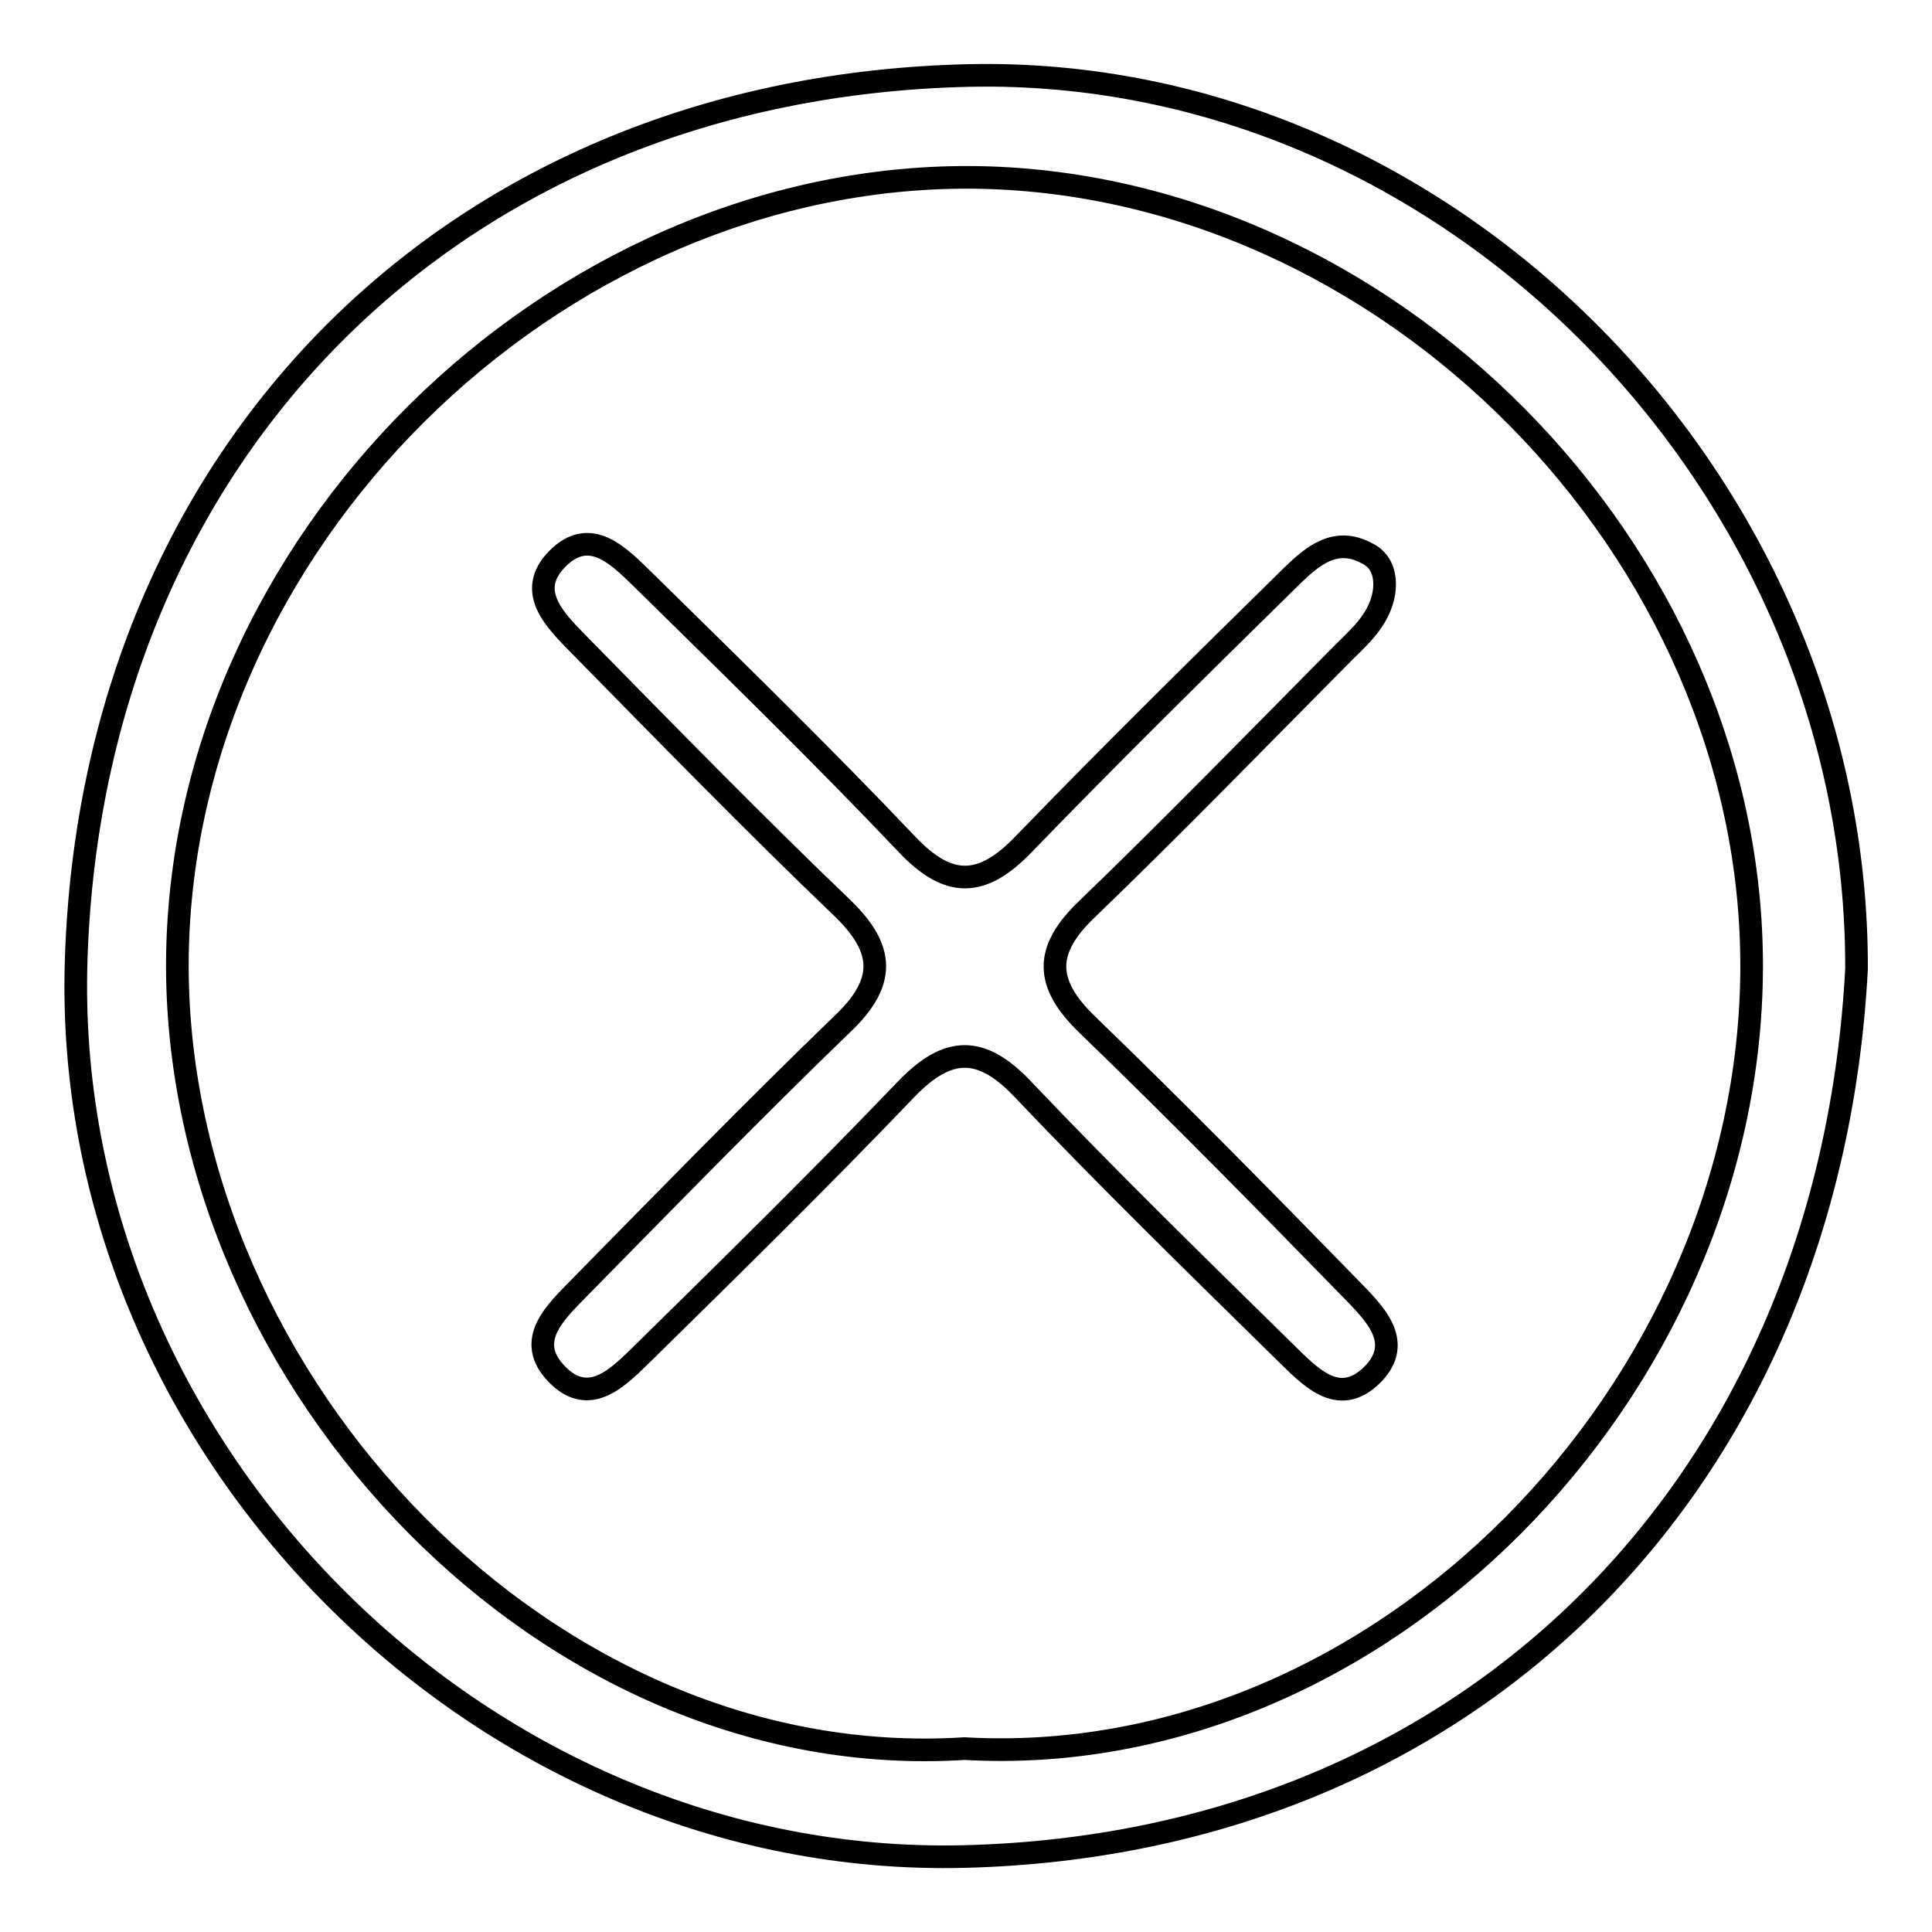
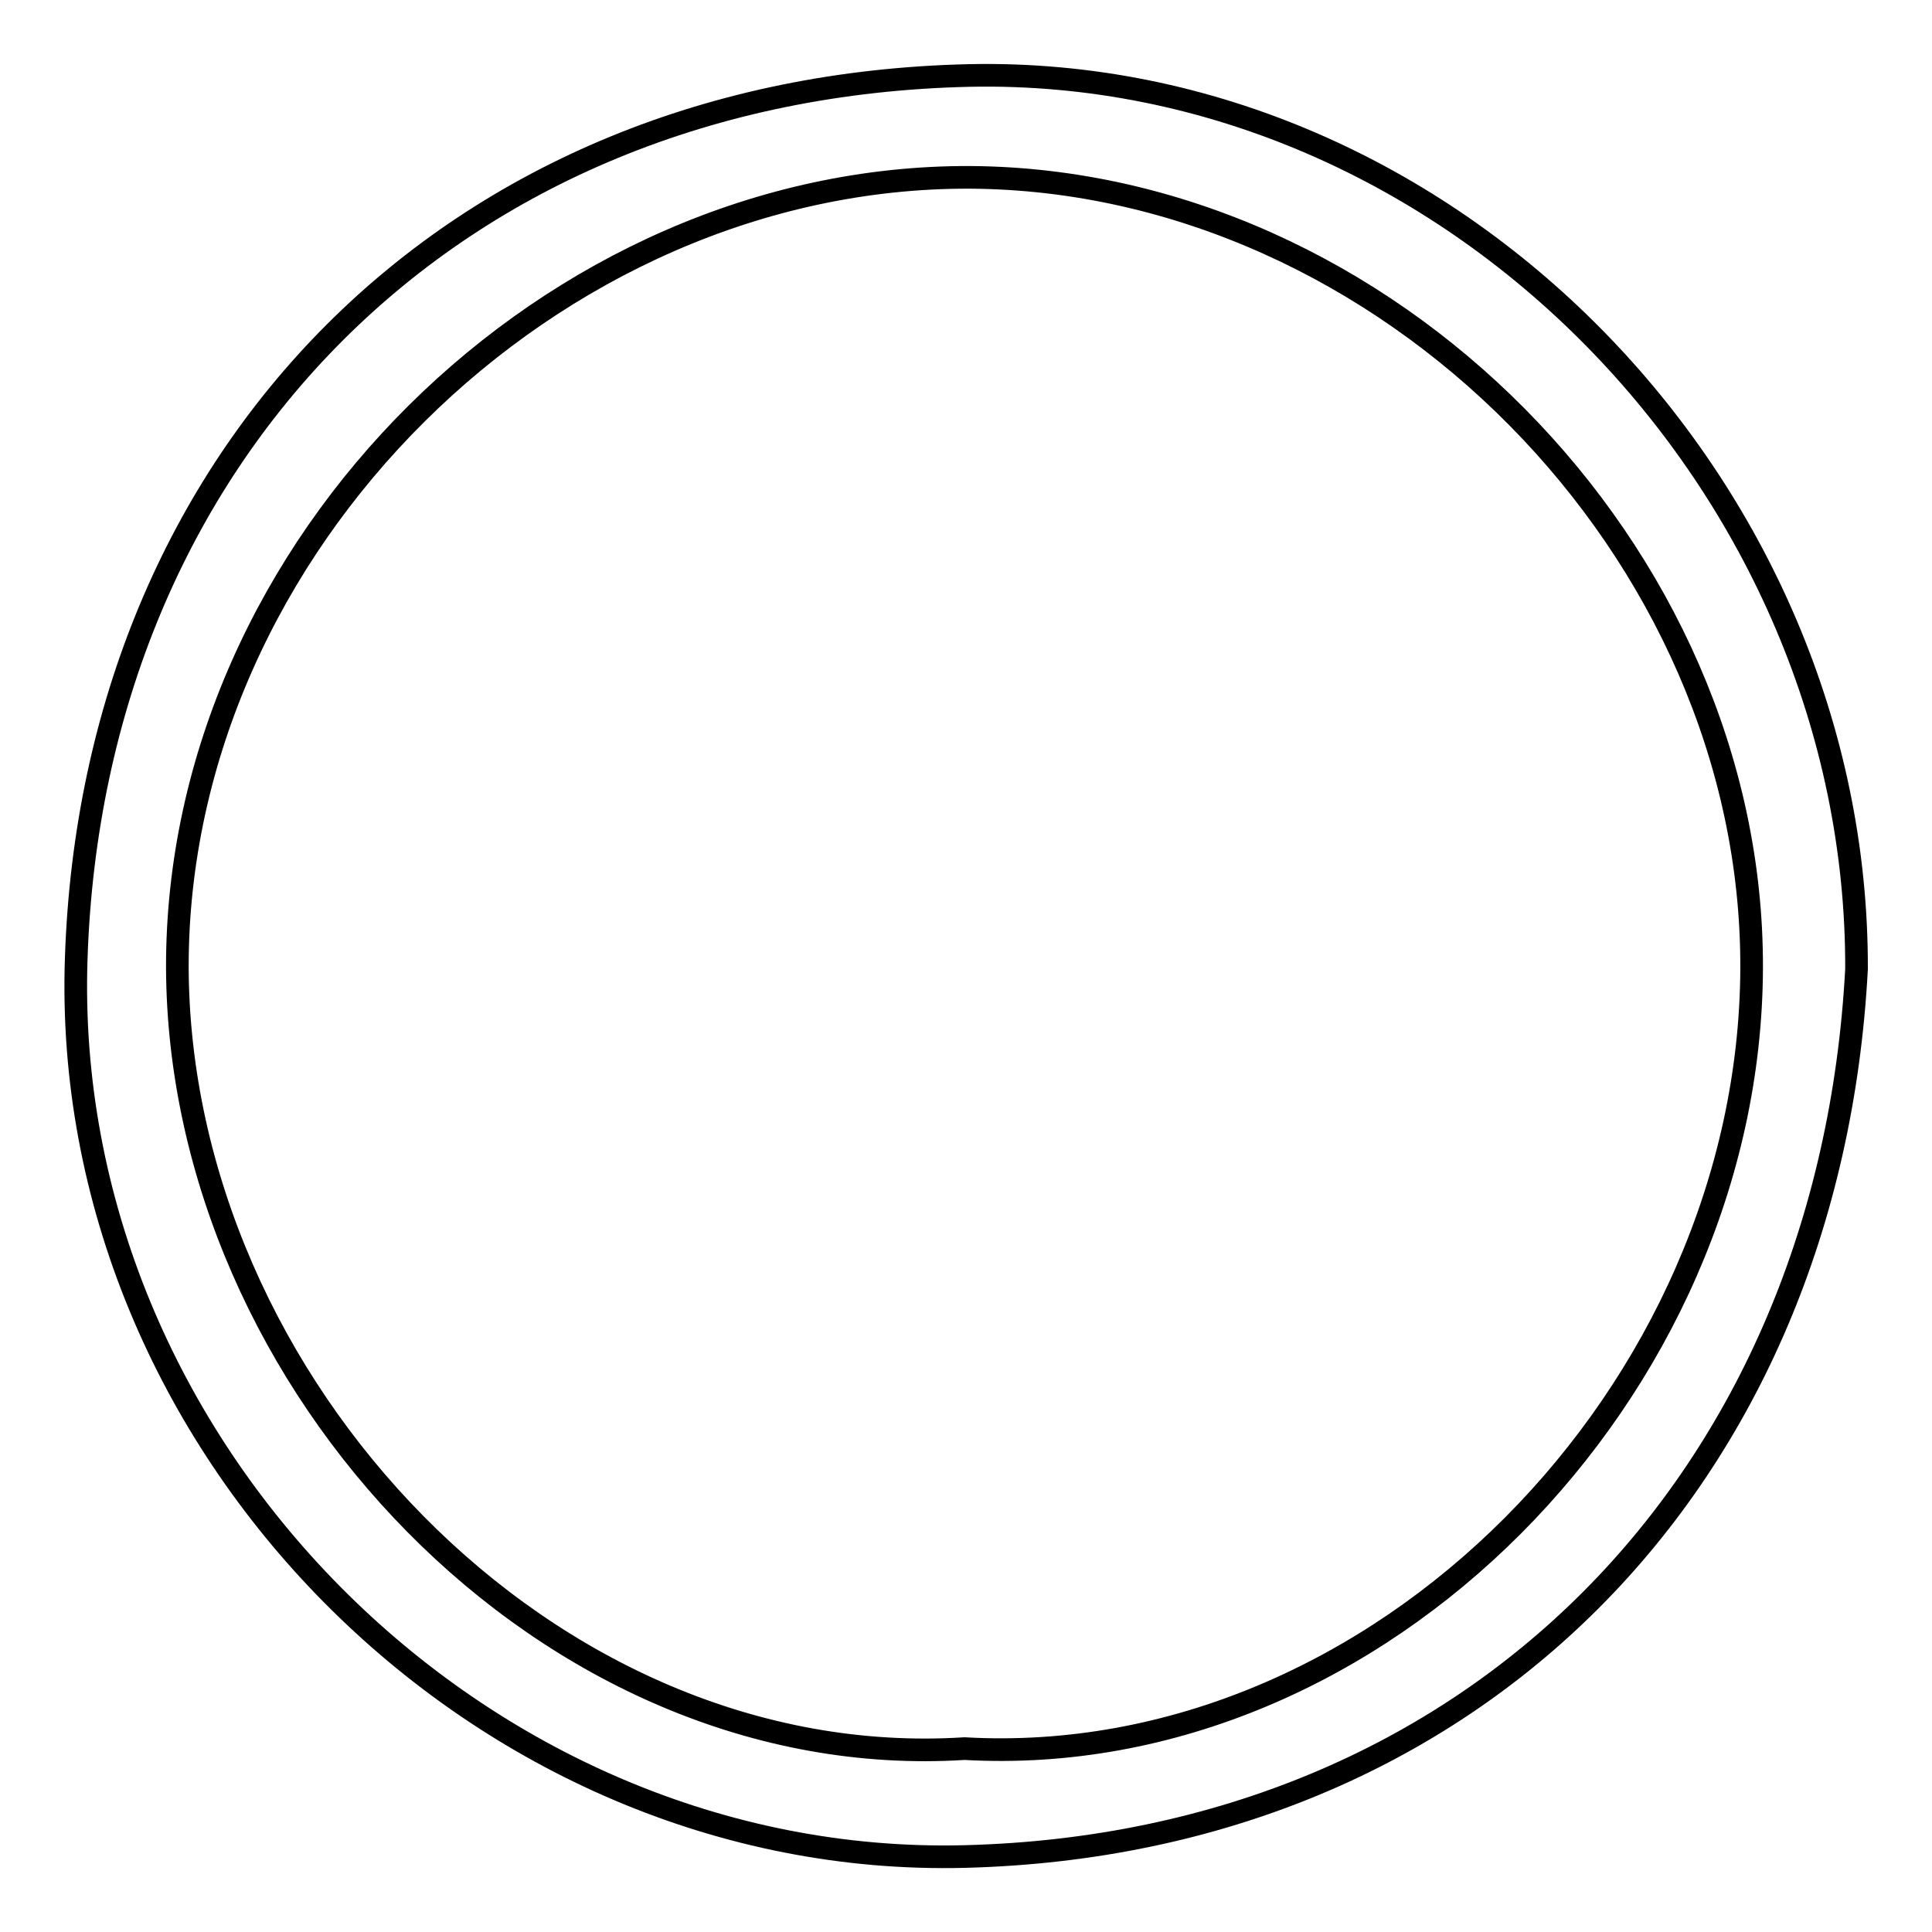
<svg xmlns="http://www.w3.org/2000/svg" version="1.1" x="0px" y="0px" viewBox="0 0 256 256" enable-background="new 0 0 256 256" xml:space="preserve">
  <g>
    <g>
      <path stroke-width="3" fill-opacity="0" stroke="#000000" d="M246,128.4C242.4,196,195.4,244.3,127.8,246C63.5,247.6,7.9,191.5,10.1,127C12.3,60.3,59.8,11.5,128.5,10C192.2,8.7,246.2,64.5,246,128.4z M127.8,231.7c55,3.1,104.1-47.5,104.3-103.4C232.3,73,183.6,23.8,128.5,23.5C73.2,23.3,23.4,72.2,23.5,128.2C23.7,183.4,72.7,235.2,127.8,231.7z" />
-       <path stroke-width="3" fill-opacity="0" stroke="#000000" d="M183.4,78.4c-0.6,4-3.7,6.3-6.2,8.9c-11,11.1-21.9,22.3-33.1,33.1c-5.8,5.5-5.7,9.9,0,15.4c11.8,11.4,23.3,23.1,34.8,34.9c3.1,3.2,7.3,7.1,2.9,11.5c-4.5,4.4-8.3,0.1-11.5-3c-11.7-11.5-23.5-23-34.8-34.9c-5.5-5.8-9.9-5.7-15.4,0c-11.4,11.9-23.1,23.4-34.8,34.9c-3.2,3.1-7.1,7.4-11.5,2.9c-4.4-4.5-0.1-8.3,3-11.5c11.5-11.7,23-23.5,34.8-34.9c5.8-5.5,5.7-9.9,0-15.4C99.8,109,88.3,97.2,76.8,85.5c-3.1-3.2-7.3-7.1-2.9-11.5s8.3-0.1,11.5,3c11.7,11.5,23.5,23,34.8,34.9c5.5,5.8,9.9,5.7,15.4,0c11.7-12.1,23.7-23.9,35.7-35.7c2.7-2.6,5.7-5.1,9.8-2.9C183,74.2,183.7,76.1,183.4,78.4z" />
    </g>
  </g>
</svg>